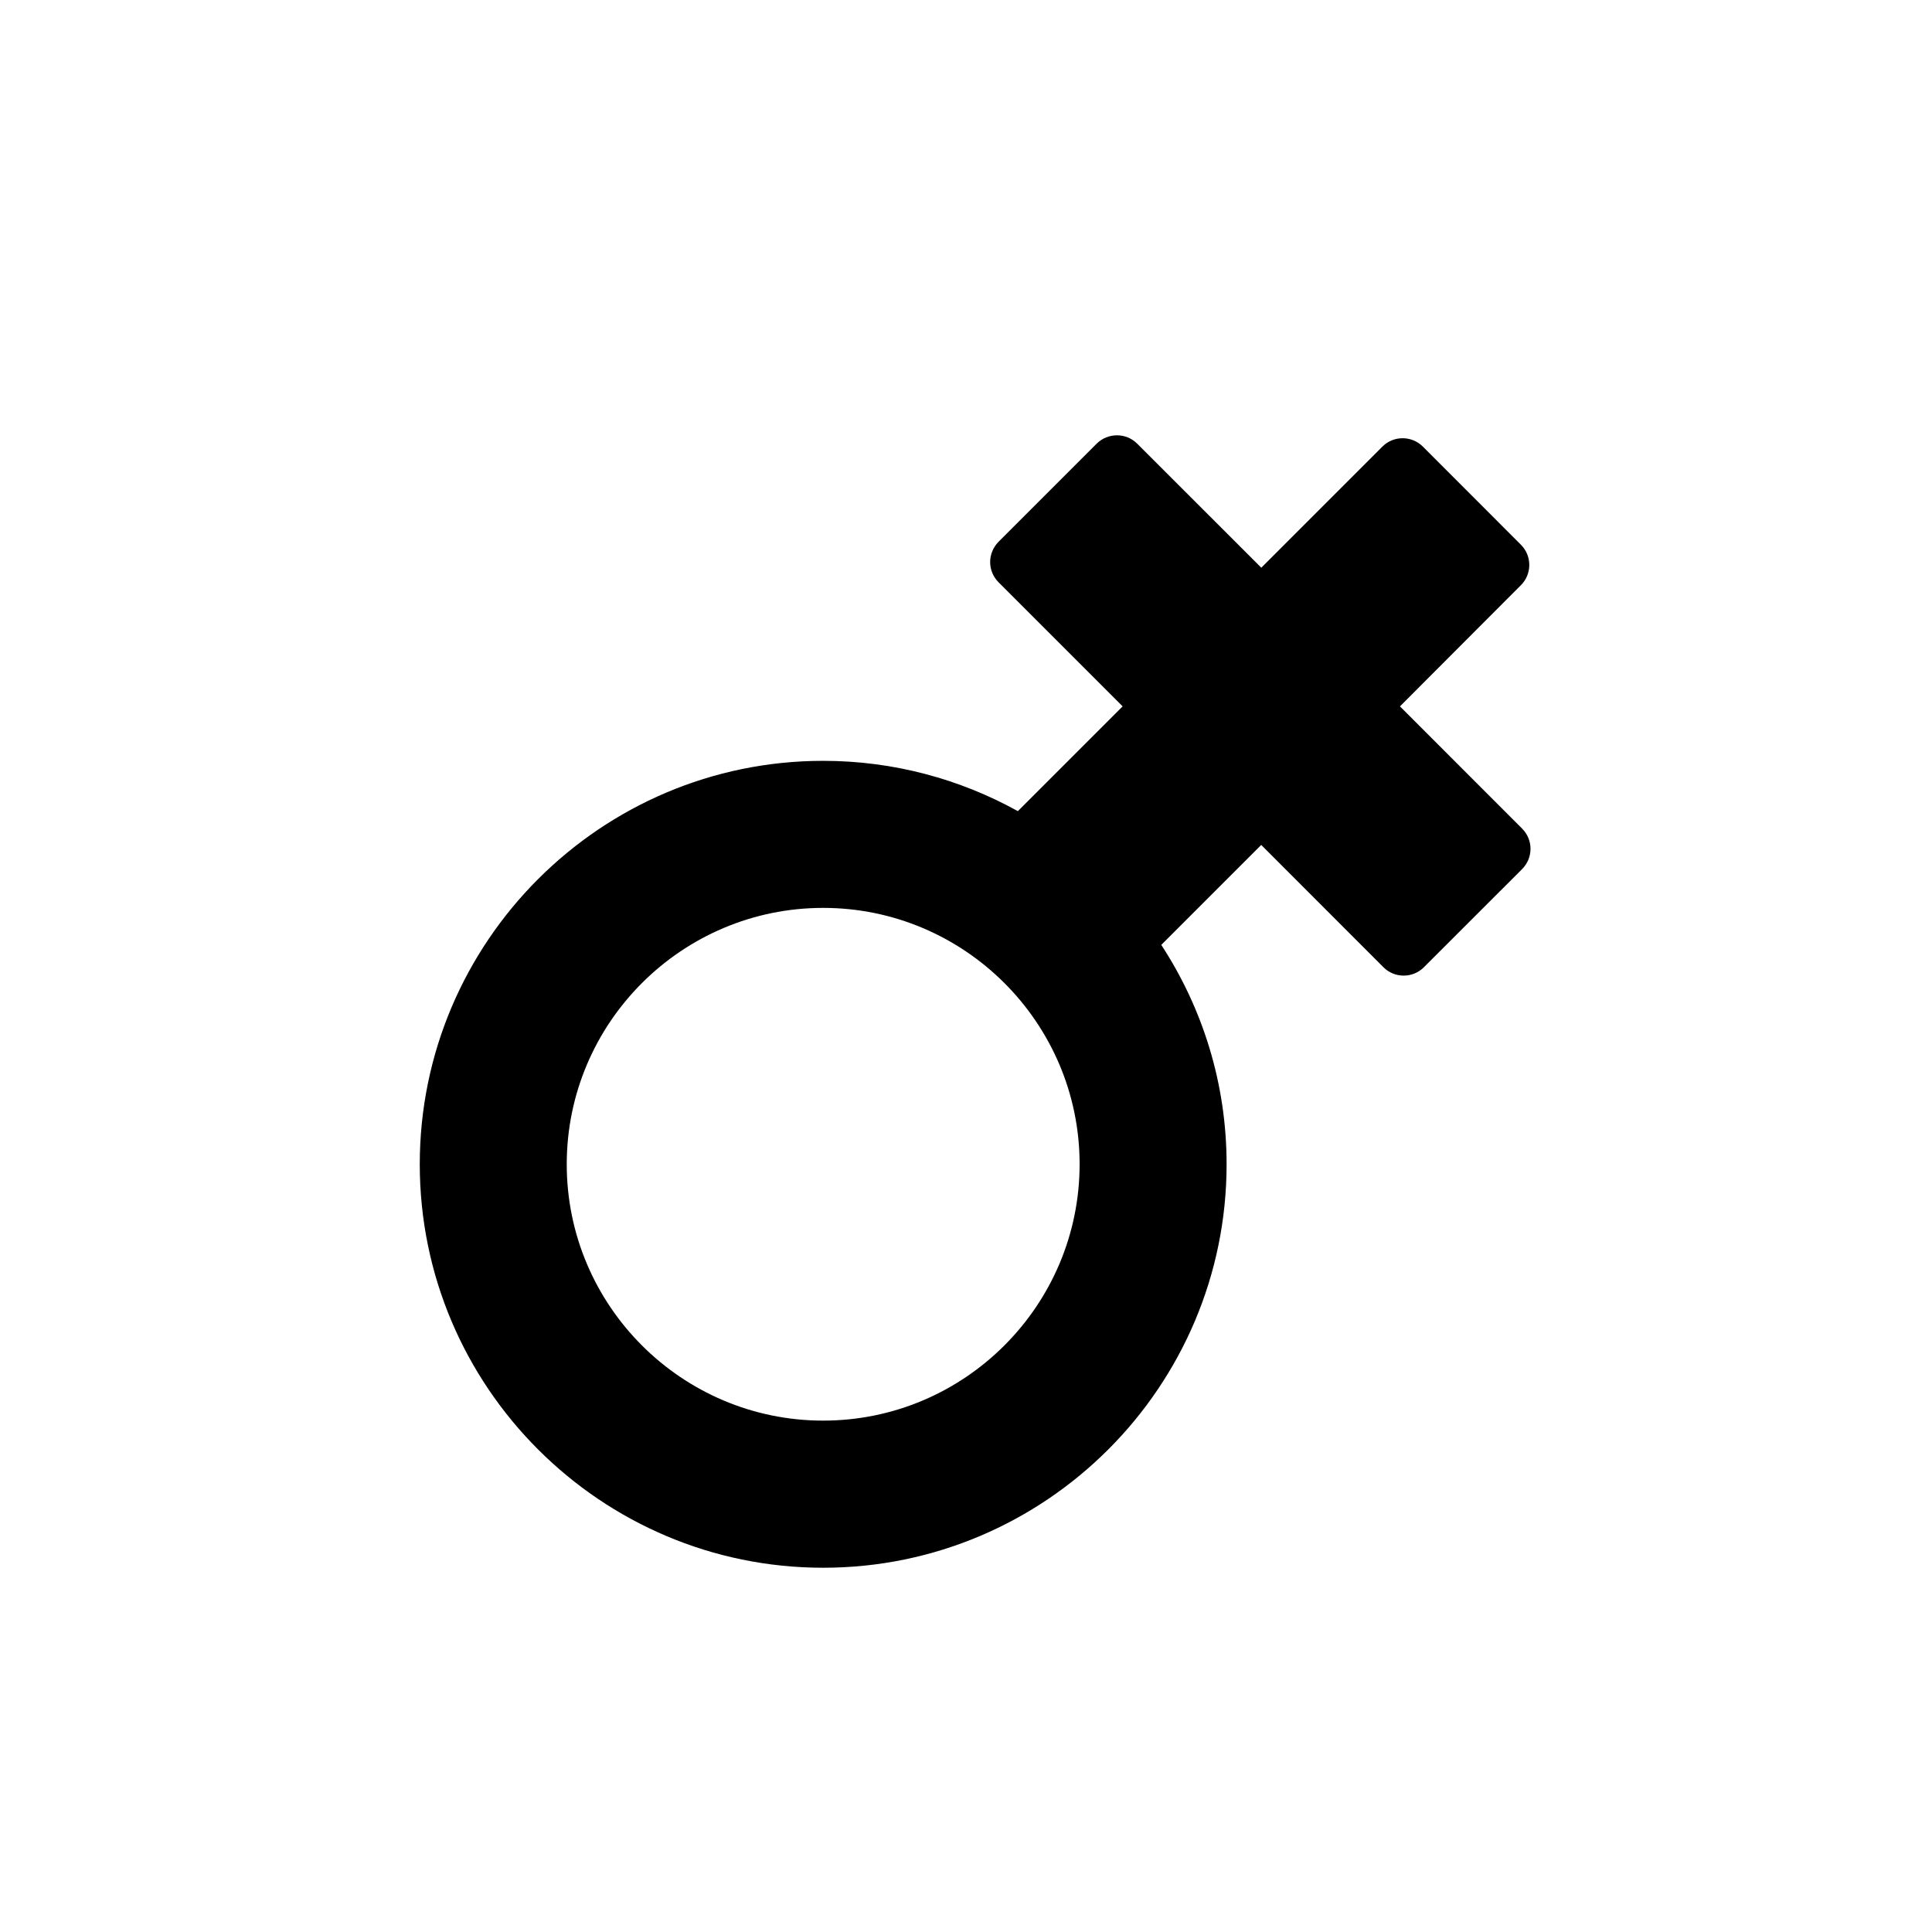
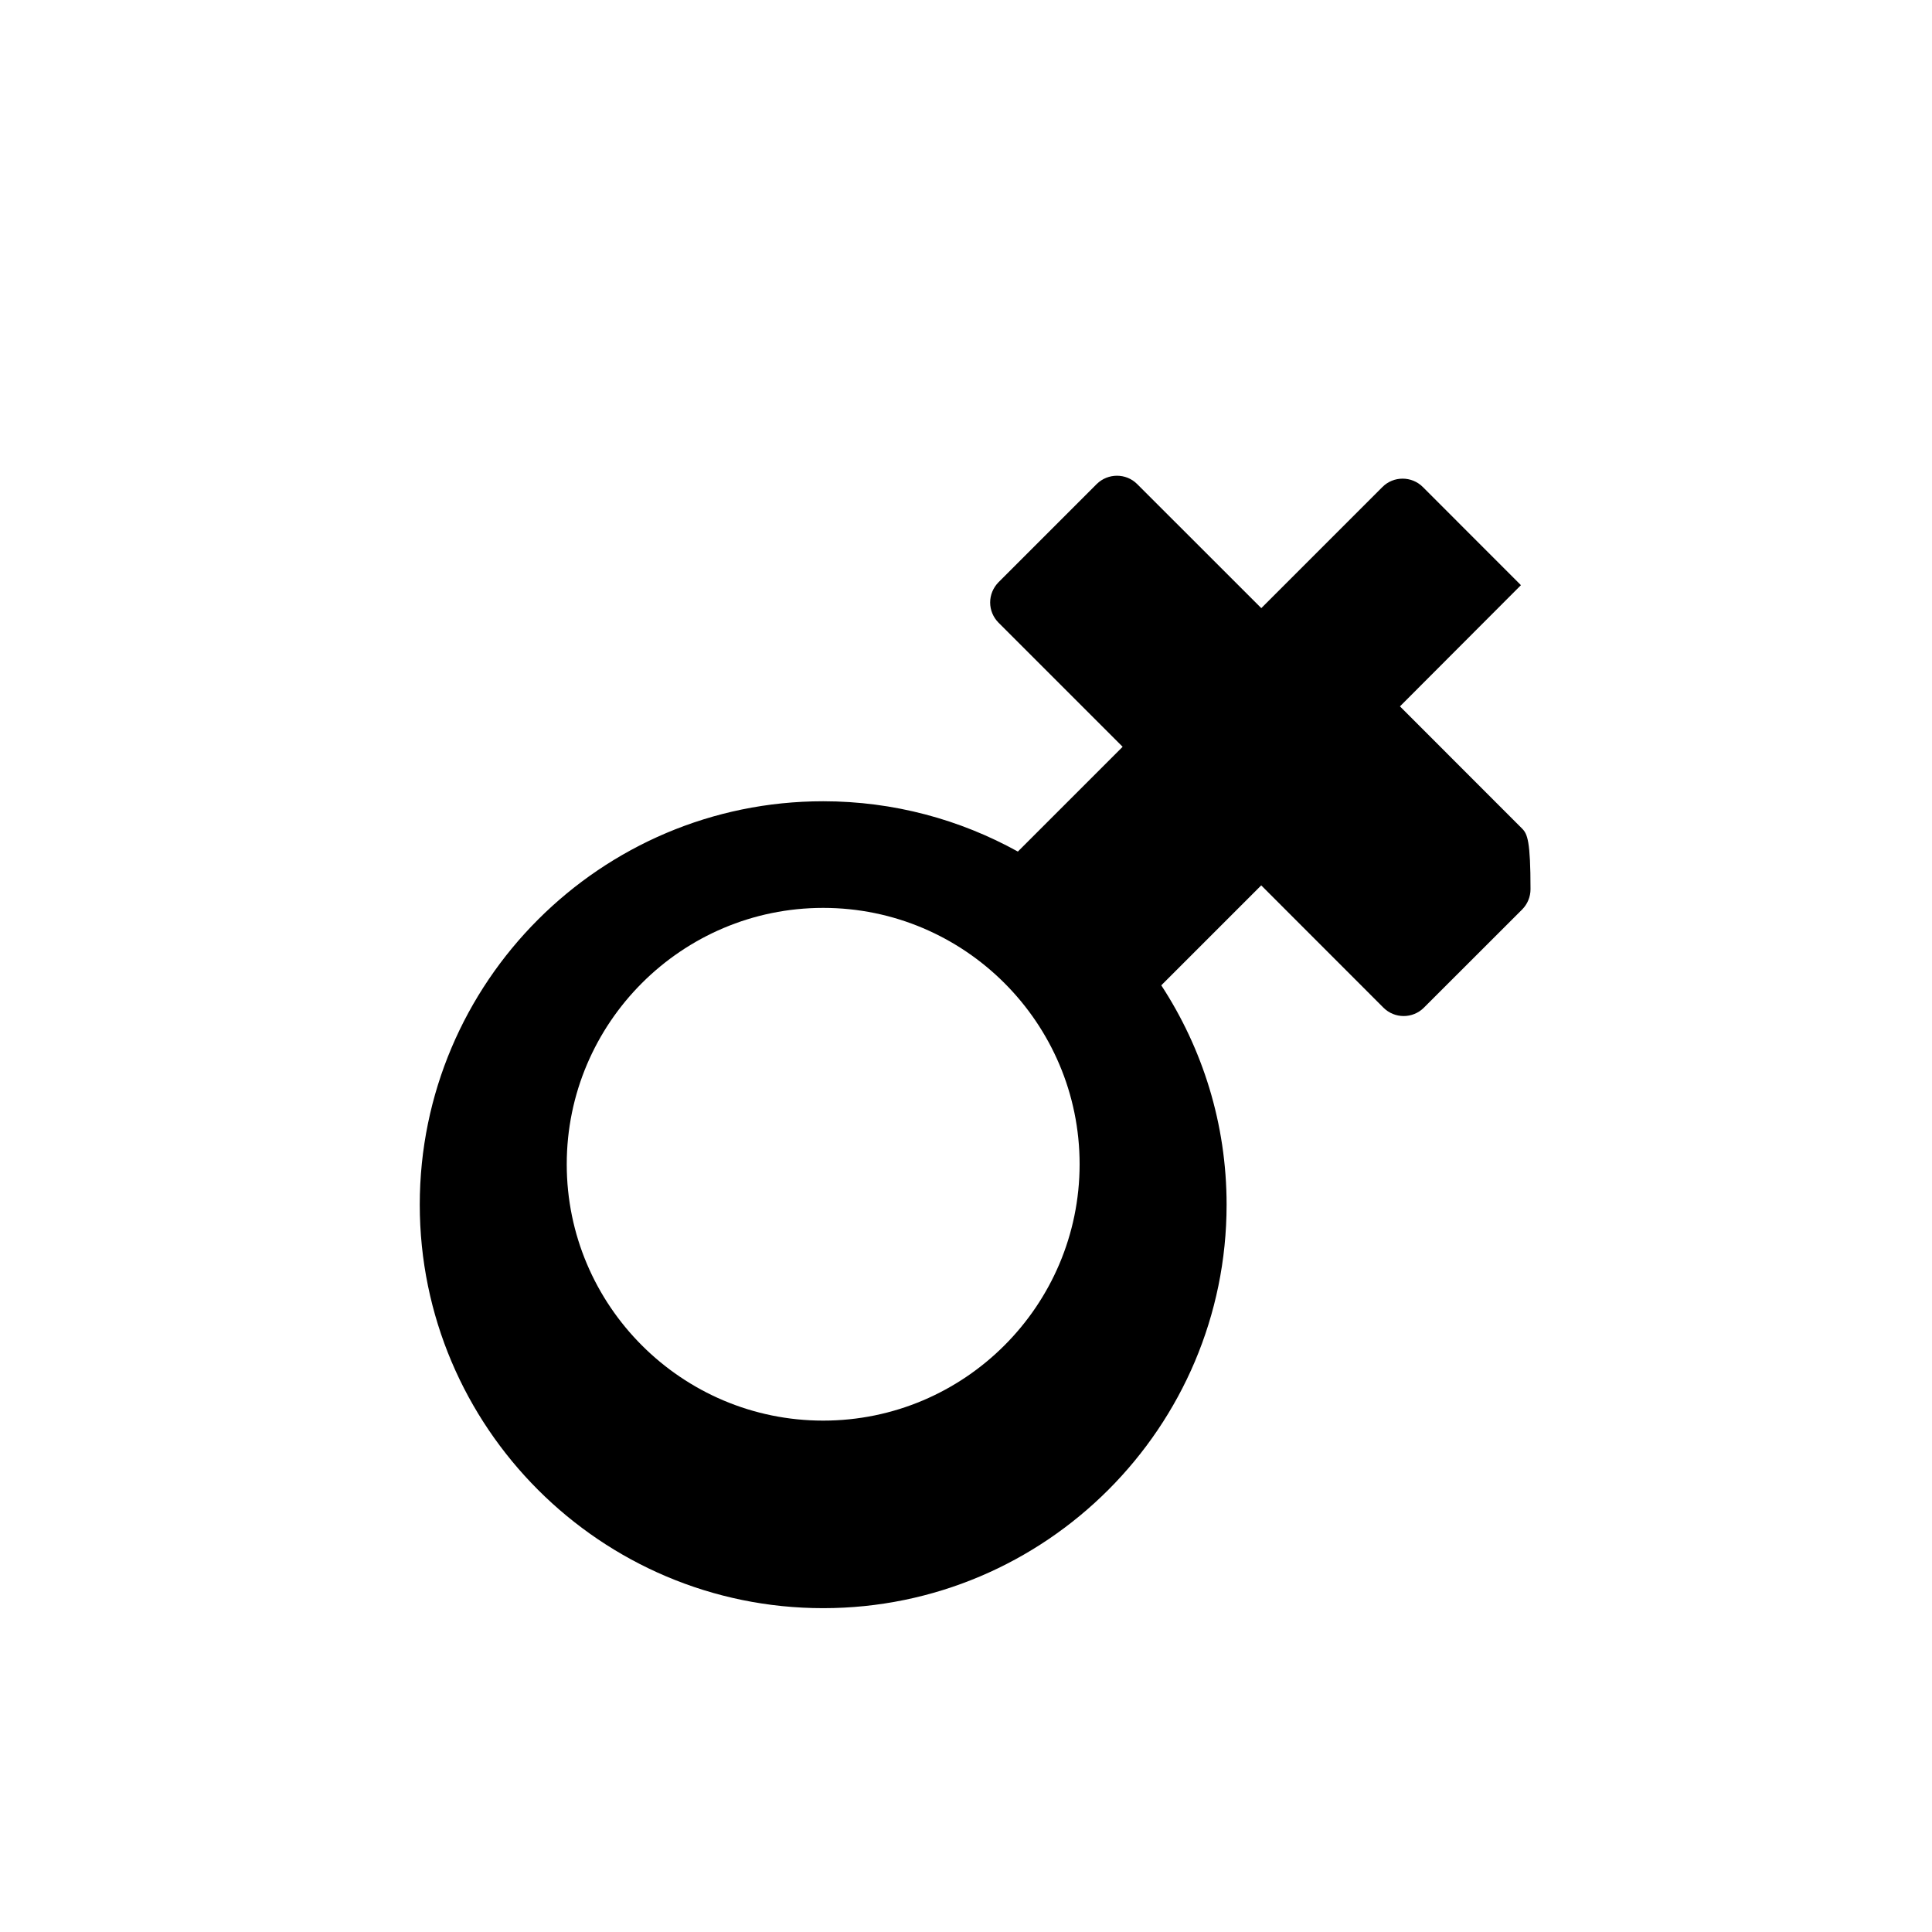
<svg xmlns="http://www.w3.org/2000/svg" version="1.1" id="Layer_1" x="0px" y="0px" width="26px" height="26px" viewBox="0 0 26 26" enable-background="new 0 0 26 26" xml:space="preserve">
-   <path d="M20.484,11.151L18.84,9.506l1.628-1.631c0.15-0.15,0.15-0.394,0-0.544l-1.32-1.321c-0.15-0.15-0.395-0.15-0.544,0  l-1.63,1.63l-1.671-1.67c-0.149-0.149-0.393-0.149-0.544,0l-1.322,1.322c-0.071,0.073-0.112,0.17-0.112,0.272  c0,0.102,0.041,0.199,0.112,0.271l1.671,1.671l-1.41,1.41c-0.777-0.43-1.67-0.677-2.62-0.677c-2.994,0-5.429,2.436-5.429,5.429  c0,2.994,2.435,5.43,5.429,5.43c2.994,0,5.429-2.436,5.429-5.43c0-1.089-0.324-2.102-0.879-2.952l1.345-1.345l1.645,1.646  c0.15,0.15,0.394,0.15,0.544,0l1.323-1.322c0.071-0.072,0.112-0.17,0.112-0.272C20.597,11.321,20.556,11.223,20.484,11.151z   M11.078,19.118c-1.902,0-3.451-1.547-3.451-3.45c0-1.902,1.548-3.45,3.451-3.45s3.451,1.548,3.451,3.45  C14.528,17.571,12.98,19.118,11.078,19.118z" />
+   <path d="M20.484,11.151L18.84,9.506l1.628-1.631l-1.32-1.321c-0.15-0.15-0.395-0.15-0.544,0  l-1.63,1.63l-1.671-1.67c-0.149-0.149-0.393-0.149-0.544,0l-1.322,1.322c-0.071,0.073-0.112,0.17-0.112,0.272  c0,0.102,0.041,0.199,0.112,0.271l1.671,1.671l-1.41,1.41c-0.777-0.43-1.67-0.677-2.62-0.677c-2.994,0-5.429,2.436-5.429,5.429  c0,2.994,2.435,5.43,5.429,5.43c2.994,0,5.429-2.436,5.429-5.43c0-1.089-0.324-2.102-0.879-2.952l1.345-1.345l1.645,1.646  c0.15,0.15,0.394,0.15,0.544,0l1.323-1.322c0.071-0.072,0.112-0.17,0.112-0.272C20.597,11.321,20.556,11.223,20.484,11.151z   M11.078,19.118c-1.902,0-3.451-1.547-3.451-3.45c0-1.902,1.548-3.45,3.451-3.45s3.451,1.548,3.451,3.45  C14.528,17.571,12.98,19.118,11.078,19.118z" />
</svg>